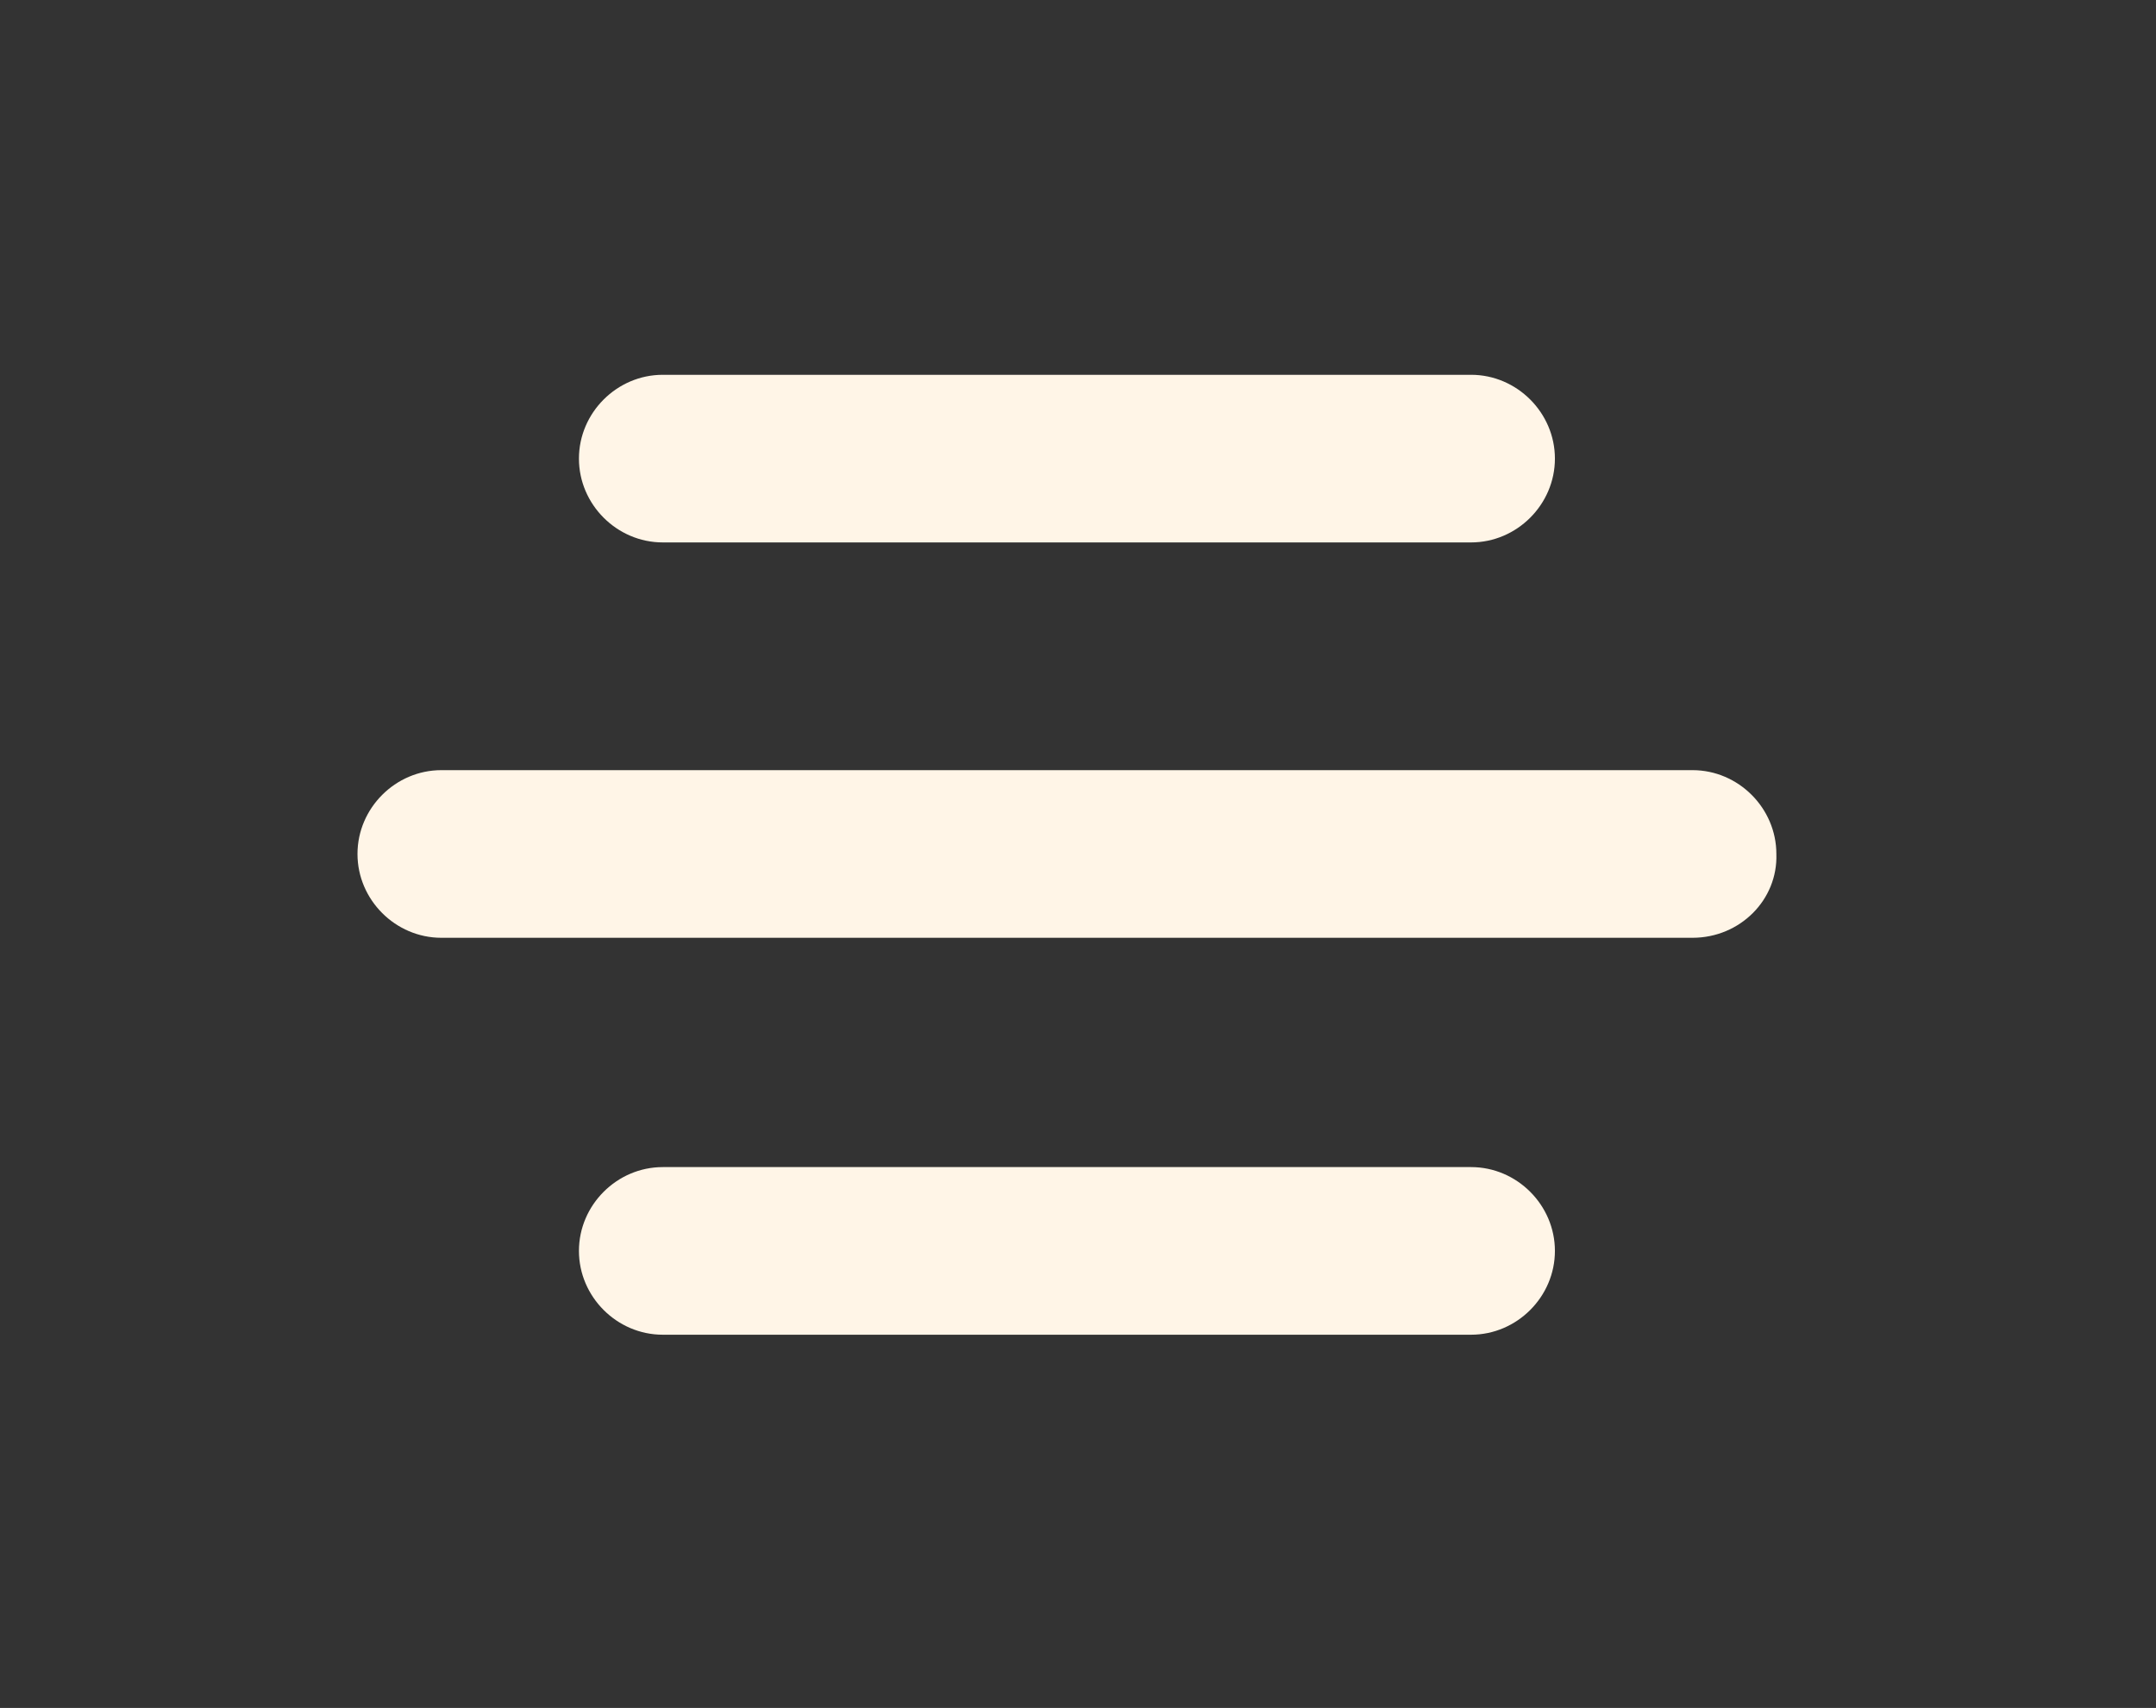
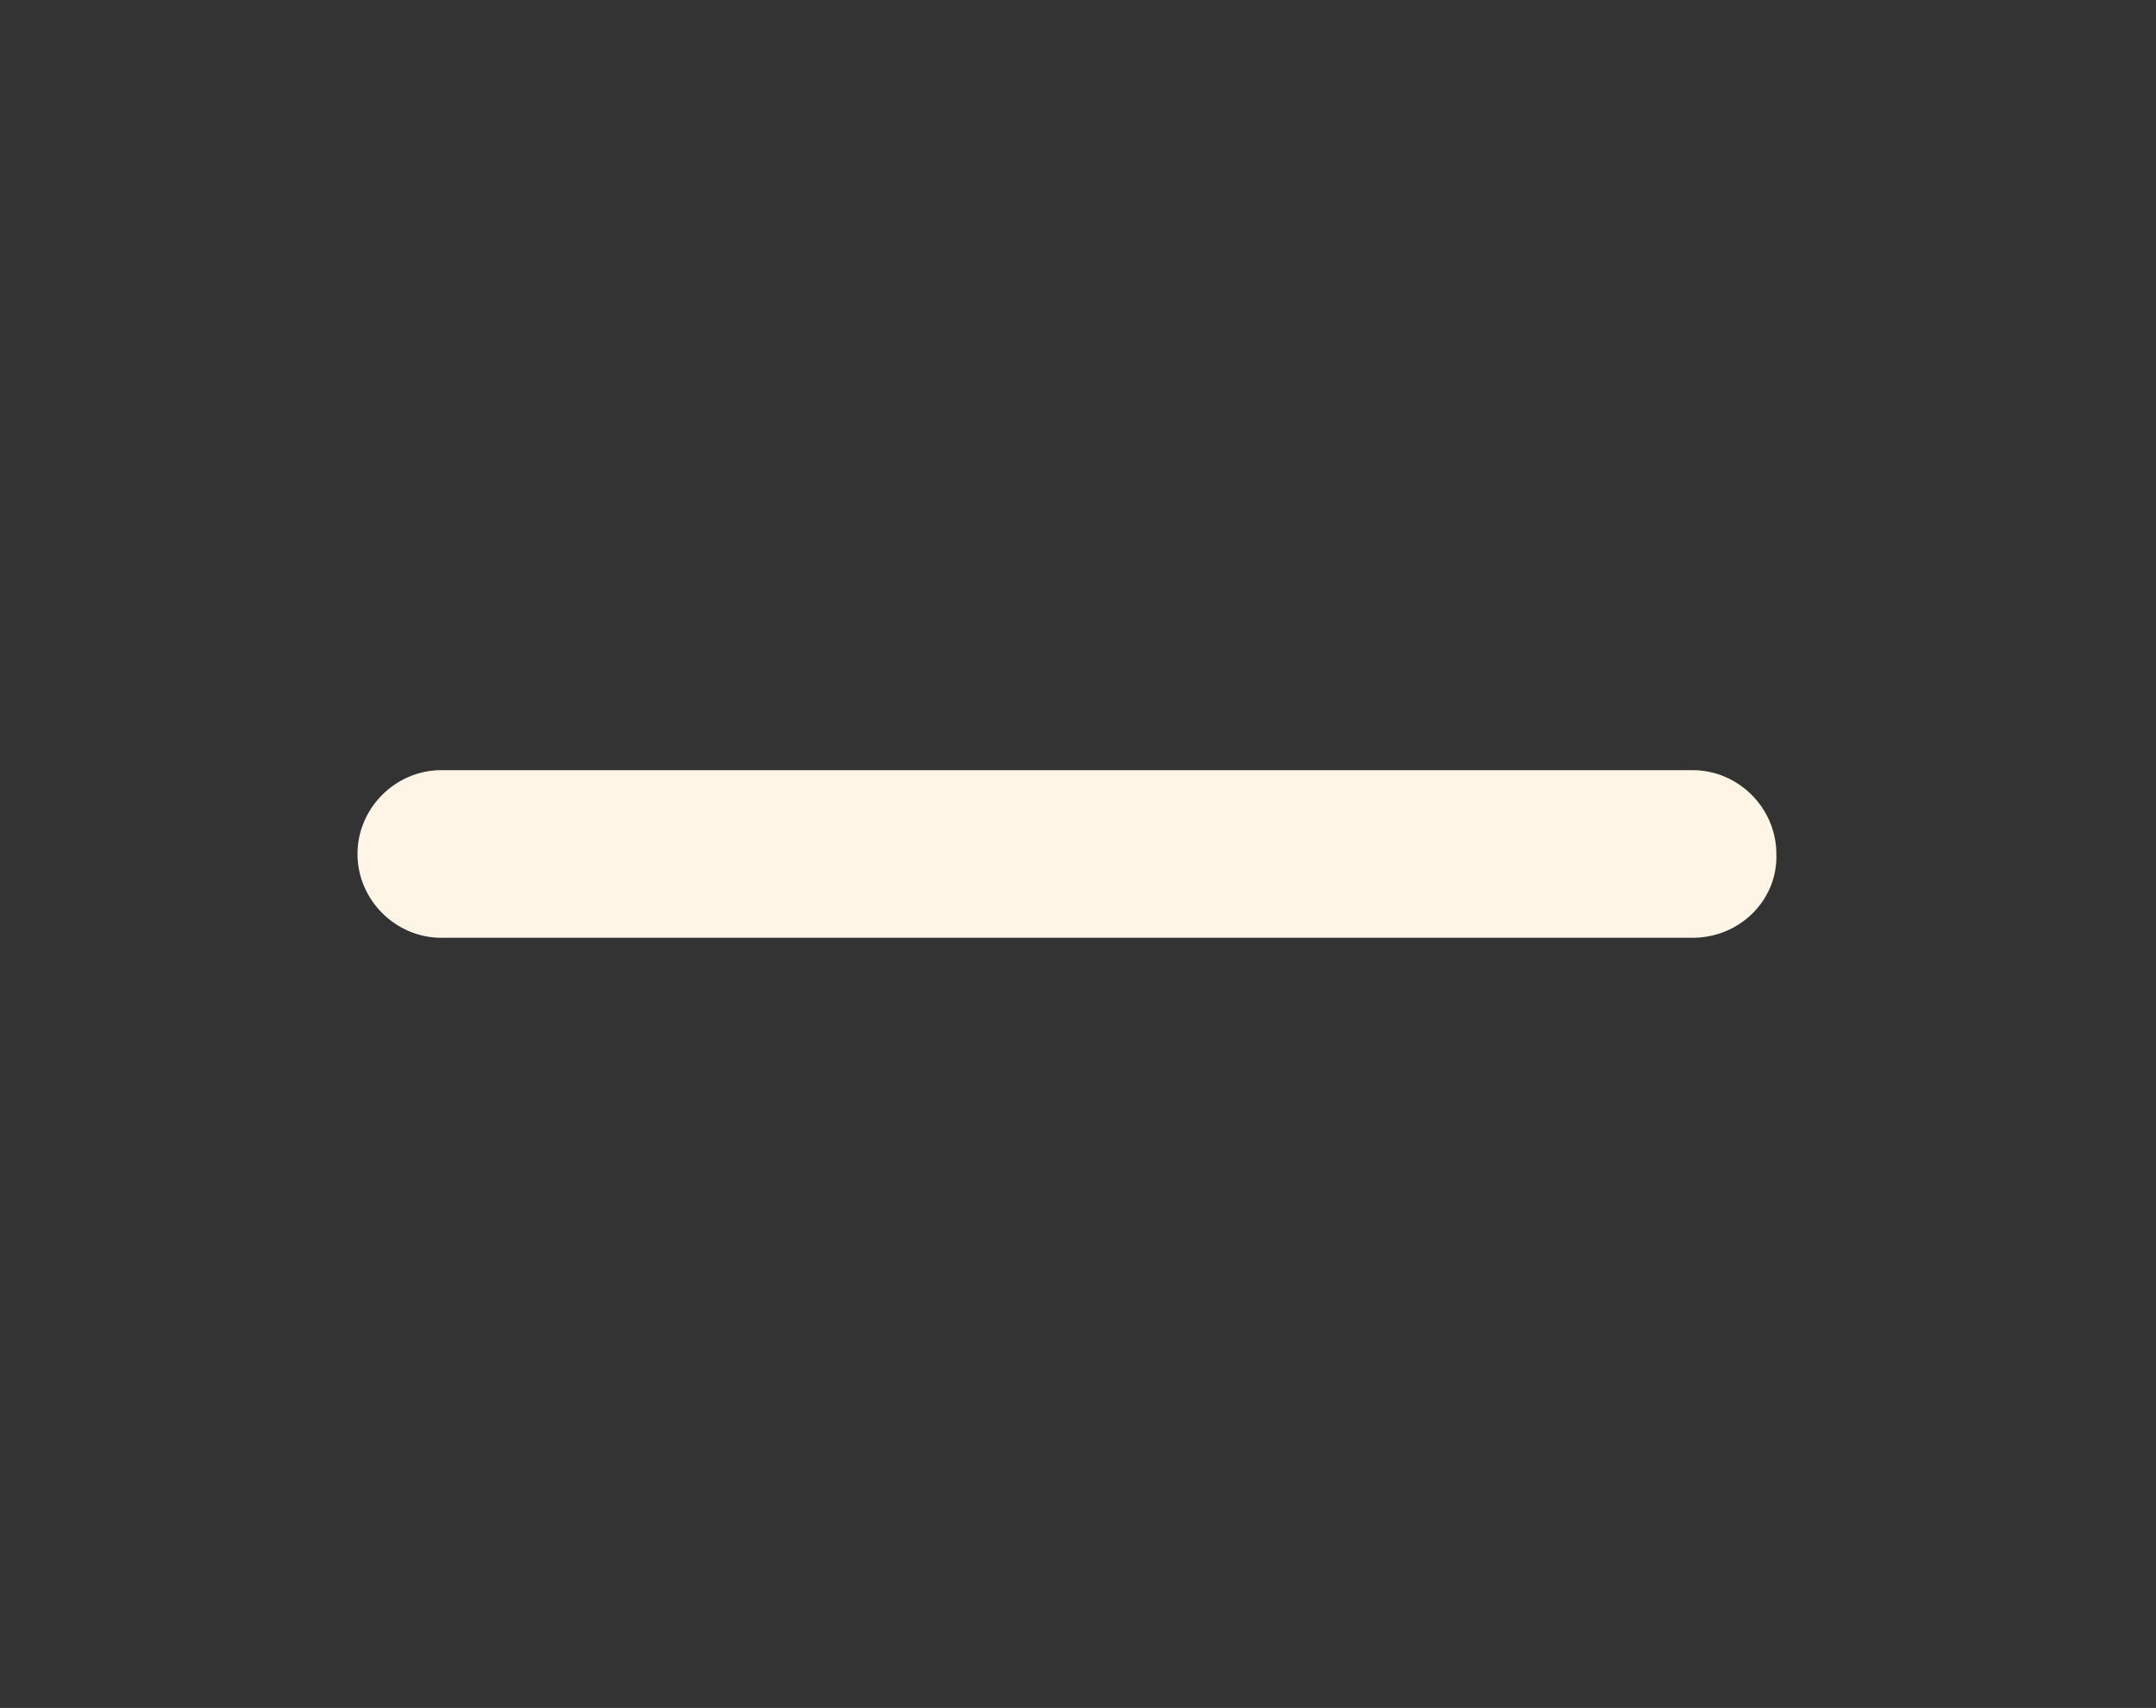
<svg xmlns="http://www.w3.org/2000/svg" version="1.1" id="Layer_1" x="0px" y="0px" viewBox="0 0 136.3 108" style="enable-background:new 0 0 136.3 108;" xml:space="preserve">
  <rect x="0" y="0" width="136.3" height="108" fill="#333333" stroke="none" />
  <style type="text/css">
	.st0{fill:#FFF5E7;}
</style>
-   <path class="st0" d="M93,34.3H41.9c-2.9,0-5.3-2.4-5.3-5.3v0c0-2.9,2.4-5.3,5.3-5.3H93c2.9,0,5.3,2.4,5.3,5.3v0  C98.3,31.9,95.9,34.3,93,34.3z" />
  <path class="st0" d="M107,59.3H27.9c-2.9,0-5.3-2.4-5.3-5.3v0c0-2.9,2.4-5.3,5.3-5.3H107c2.9,0,5.3,2.4,5.3,5.3v0  C112.4,56.9,110,59.3,107,59.3z" />
-   <path class="st0" d="M93,84.4H41.9c-2.9,0-5.3-2.4-5.3-5.3v0c0-2.9,2.4-5.3,5.3-5.3H93c2.9,0,5.3,2.4,5.3,5.3v0  C98.3,82,95.9,84.4,93,84.4z" />
</svg>